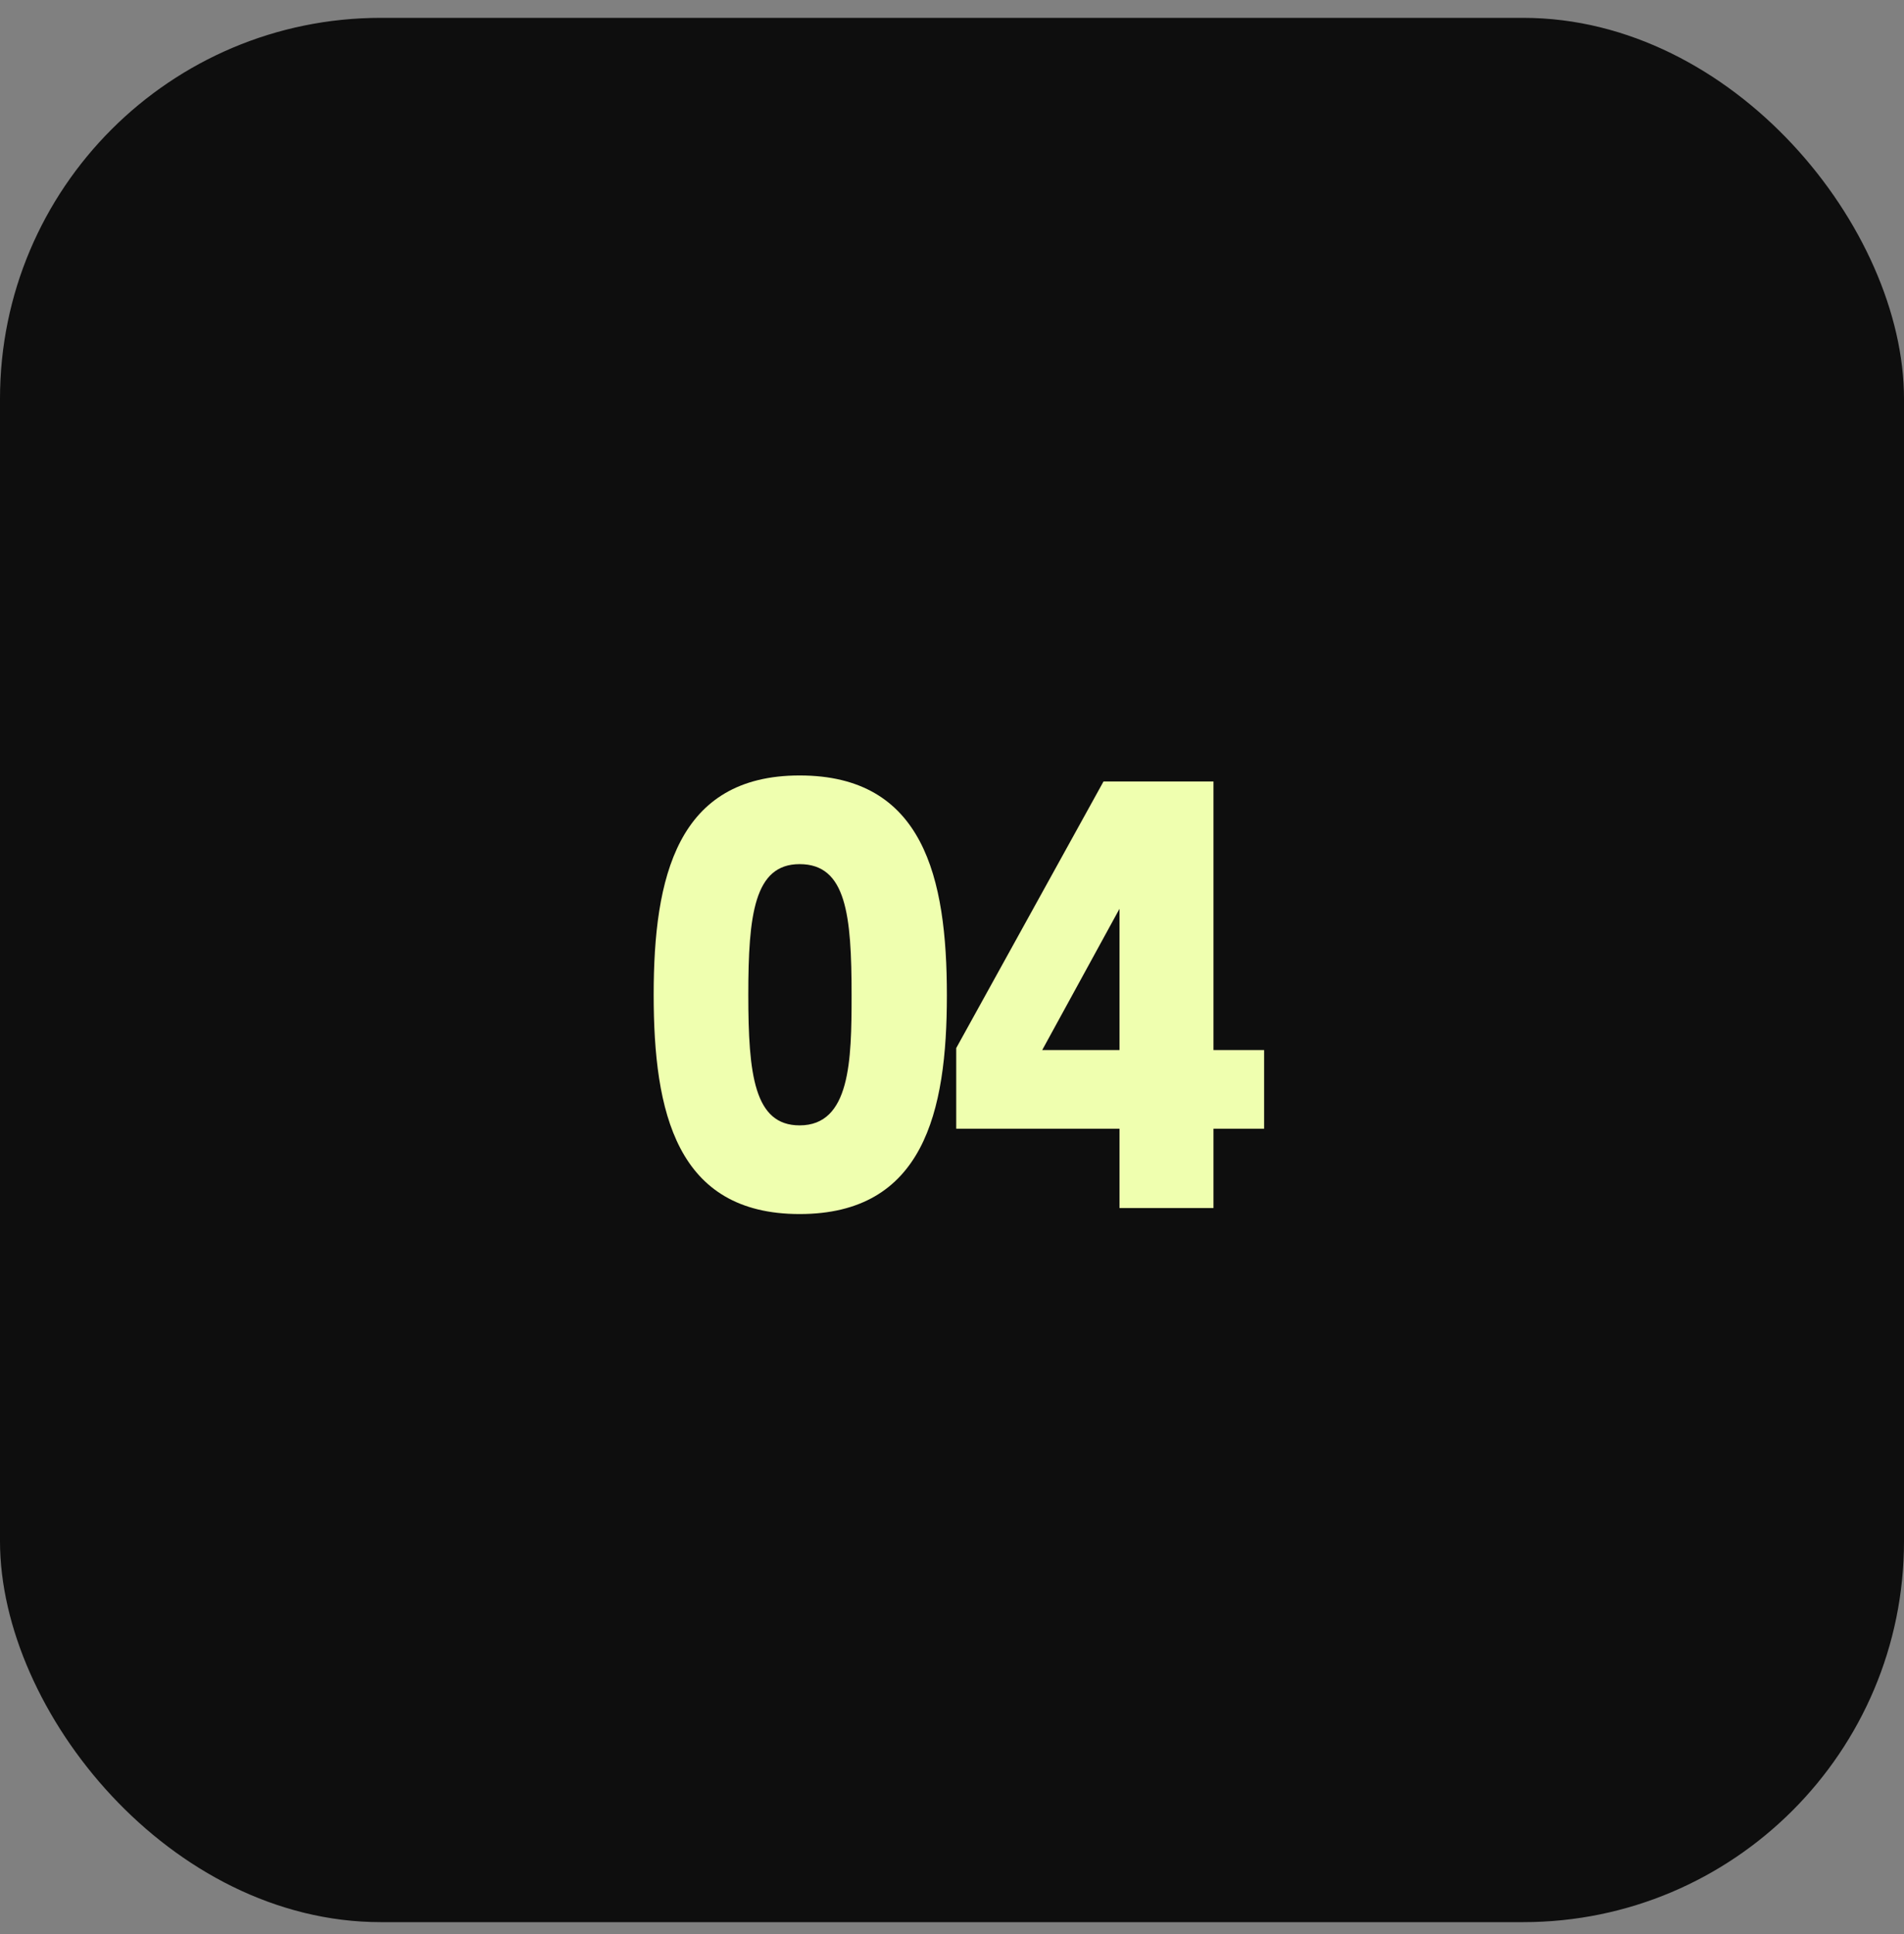
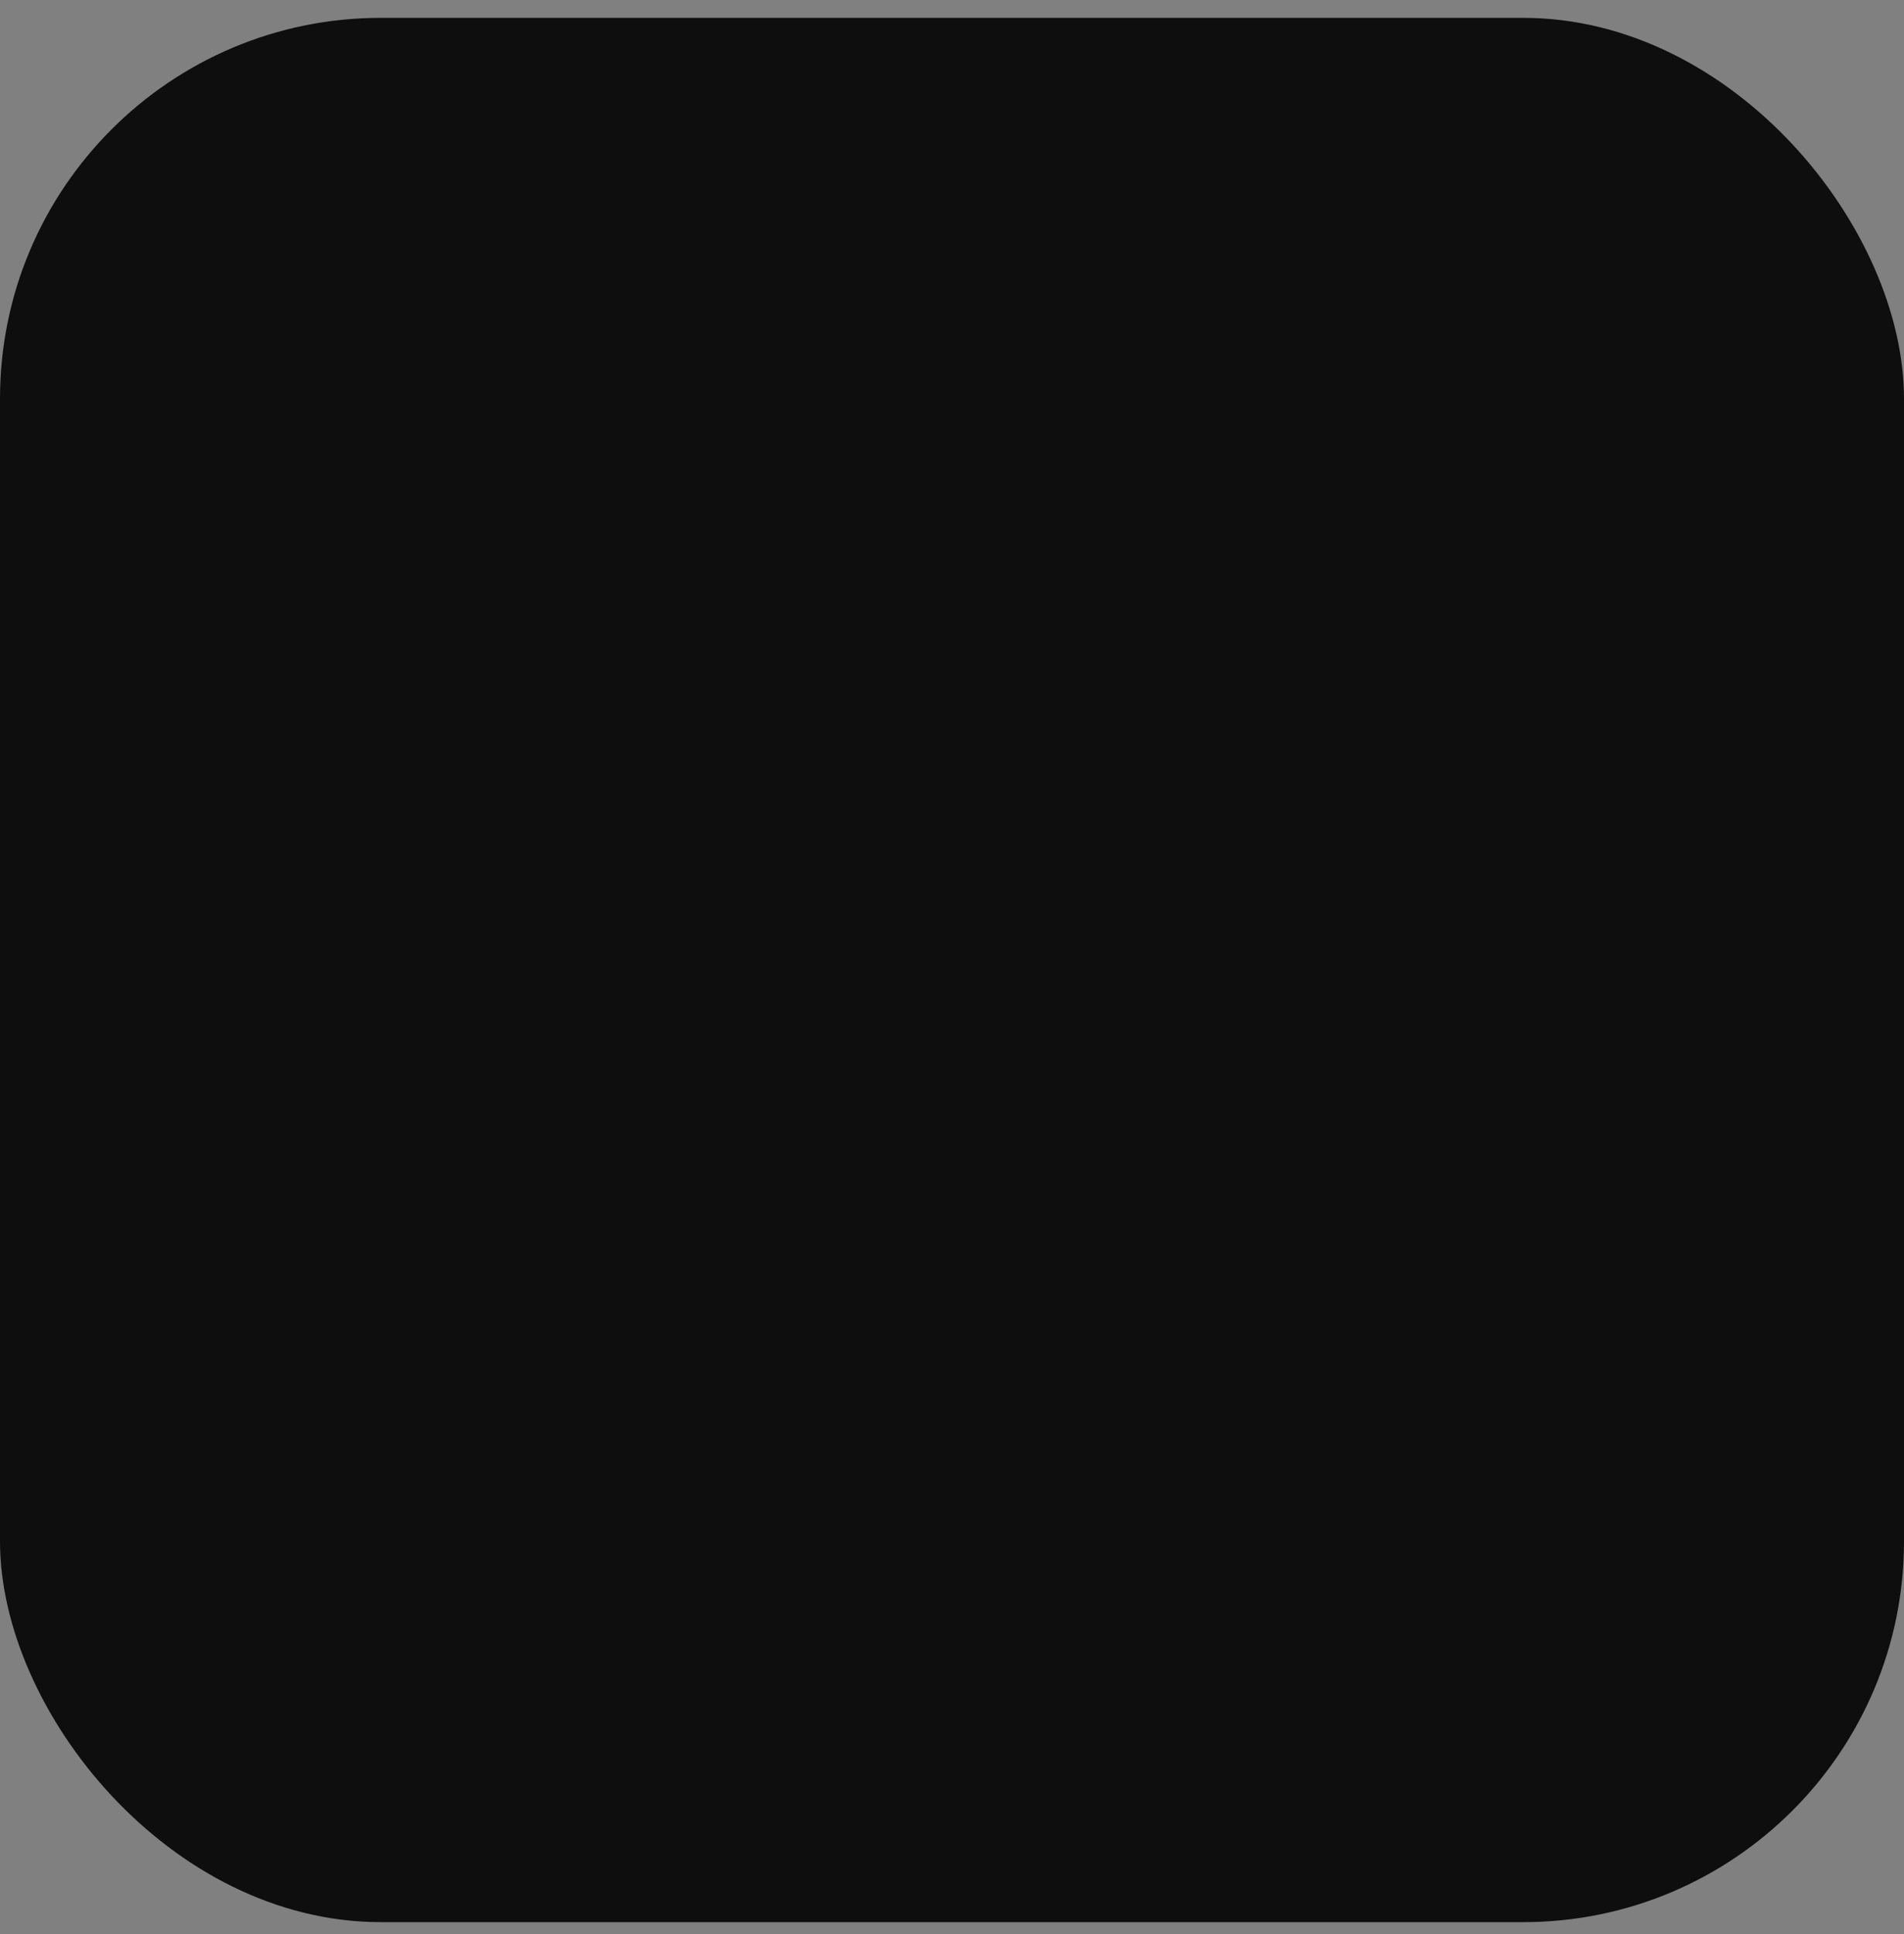
<svg xmlns="http://www.w3.org/2000/svg" width="64" height="65" viewBox="0 0 64 65" fill="none">
  <rect x="0" y="0" width="64" height="65" fill="#808080" stroke="none" />
  <rect y="0.6" width="64" height="64" rx="12.8" fill="#0E0E0E" />
-   <path d="M26.878 40.802C22.734 40.802 21.972 37.374 21.972 33.432C21.972 29.49 22.756 26.062 26.878 26.062C31.044 26.062 31.828 29.49 31.828 33.455C31.828 37.374 31.044 40.802 26.878 40.802ZM26.878 37.822C28.58 37.822 28.625 35.65 28.625 33.455C28.625 30.744 28.446 29.042 26.878 29.042C25.355 29.042 25.153 30.744 25.153 33.432C25.153 36.12 25.355 37.822 26.878 37.822ZM37.63 40.6V37.934H32.142V35.224L37.093 26.264H40.789V35.291H42.491V37.934H40.789V40.6H37.63ZM35.032 35.291H37.63V30.543L35.032 35.291Z" fill="#EFFFAF" />
</svg>